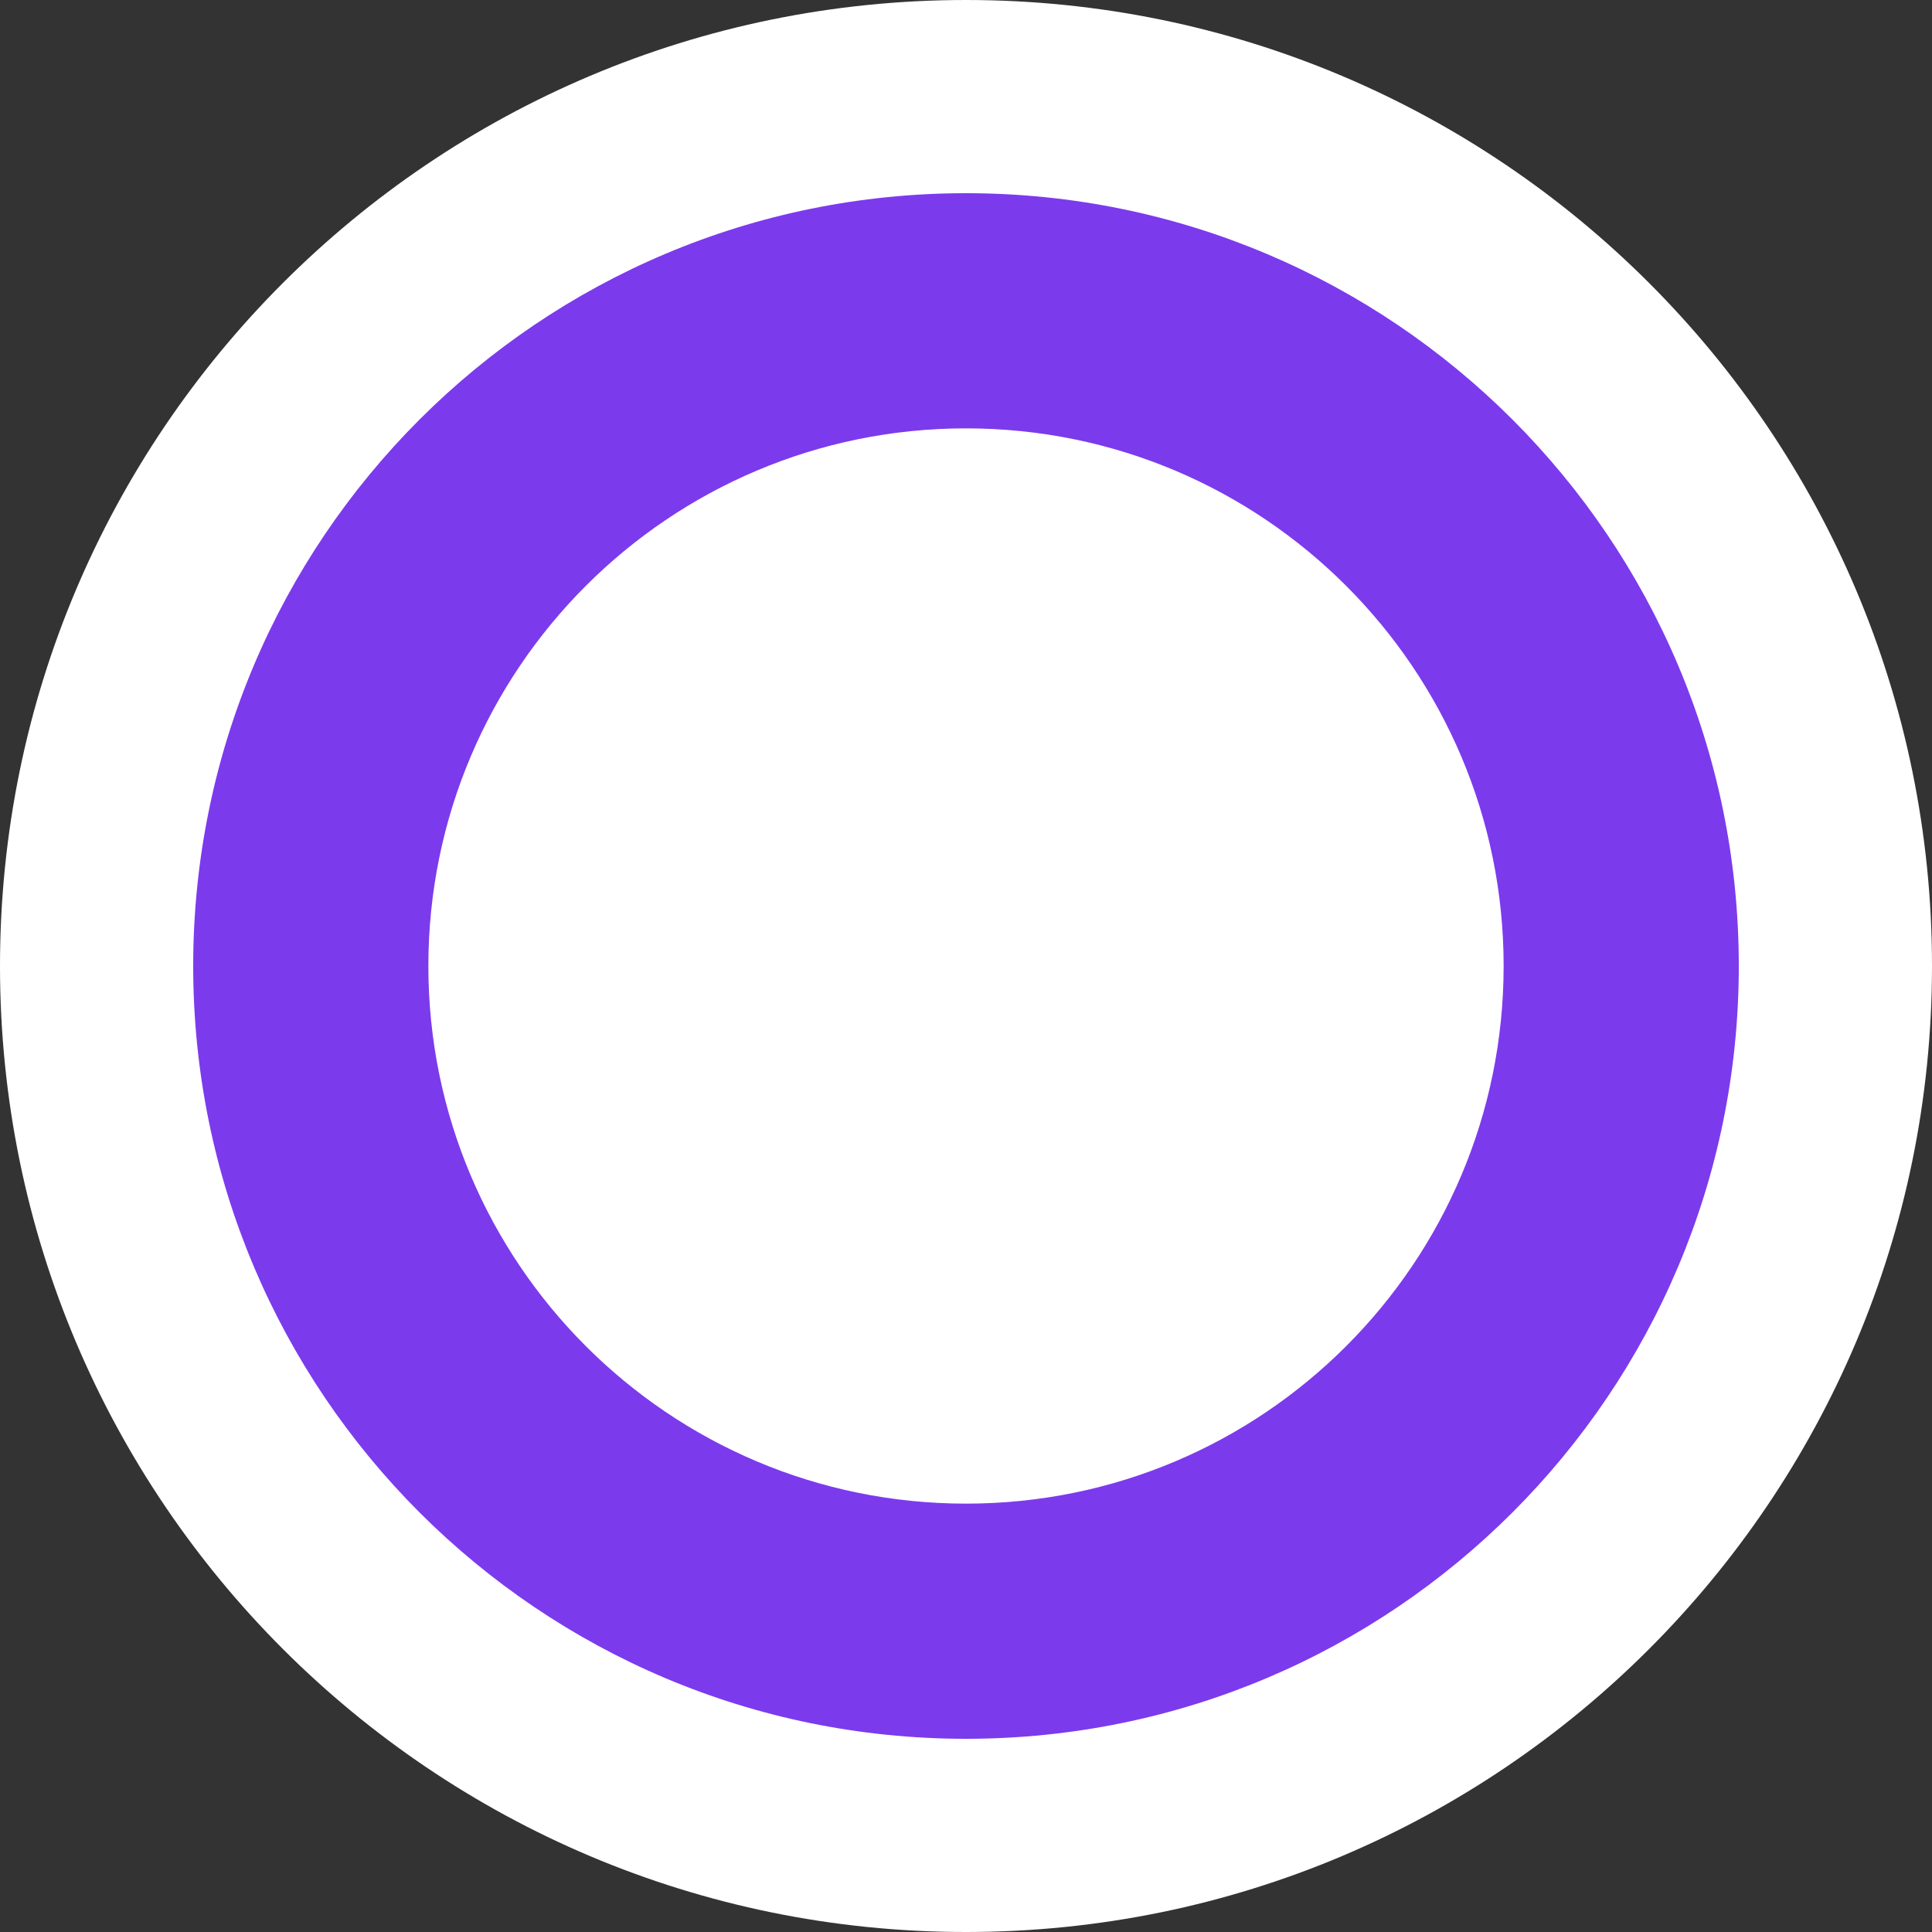
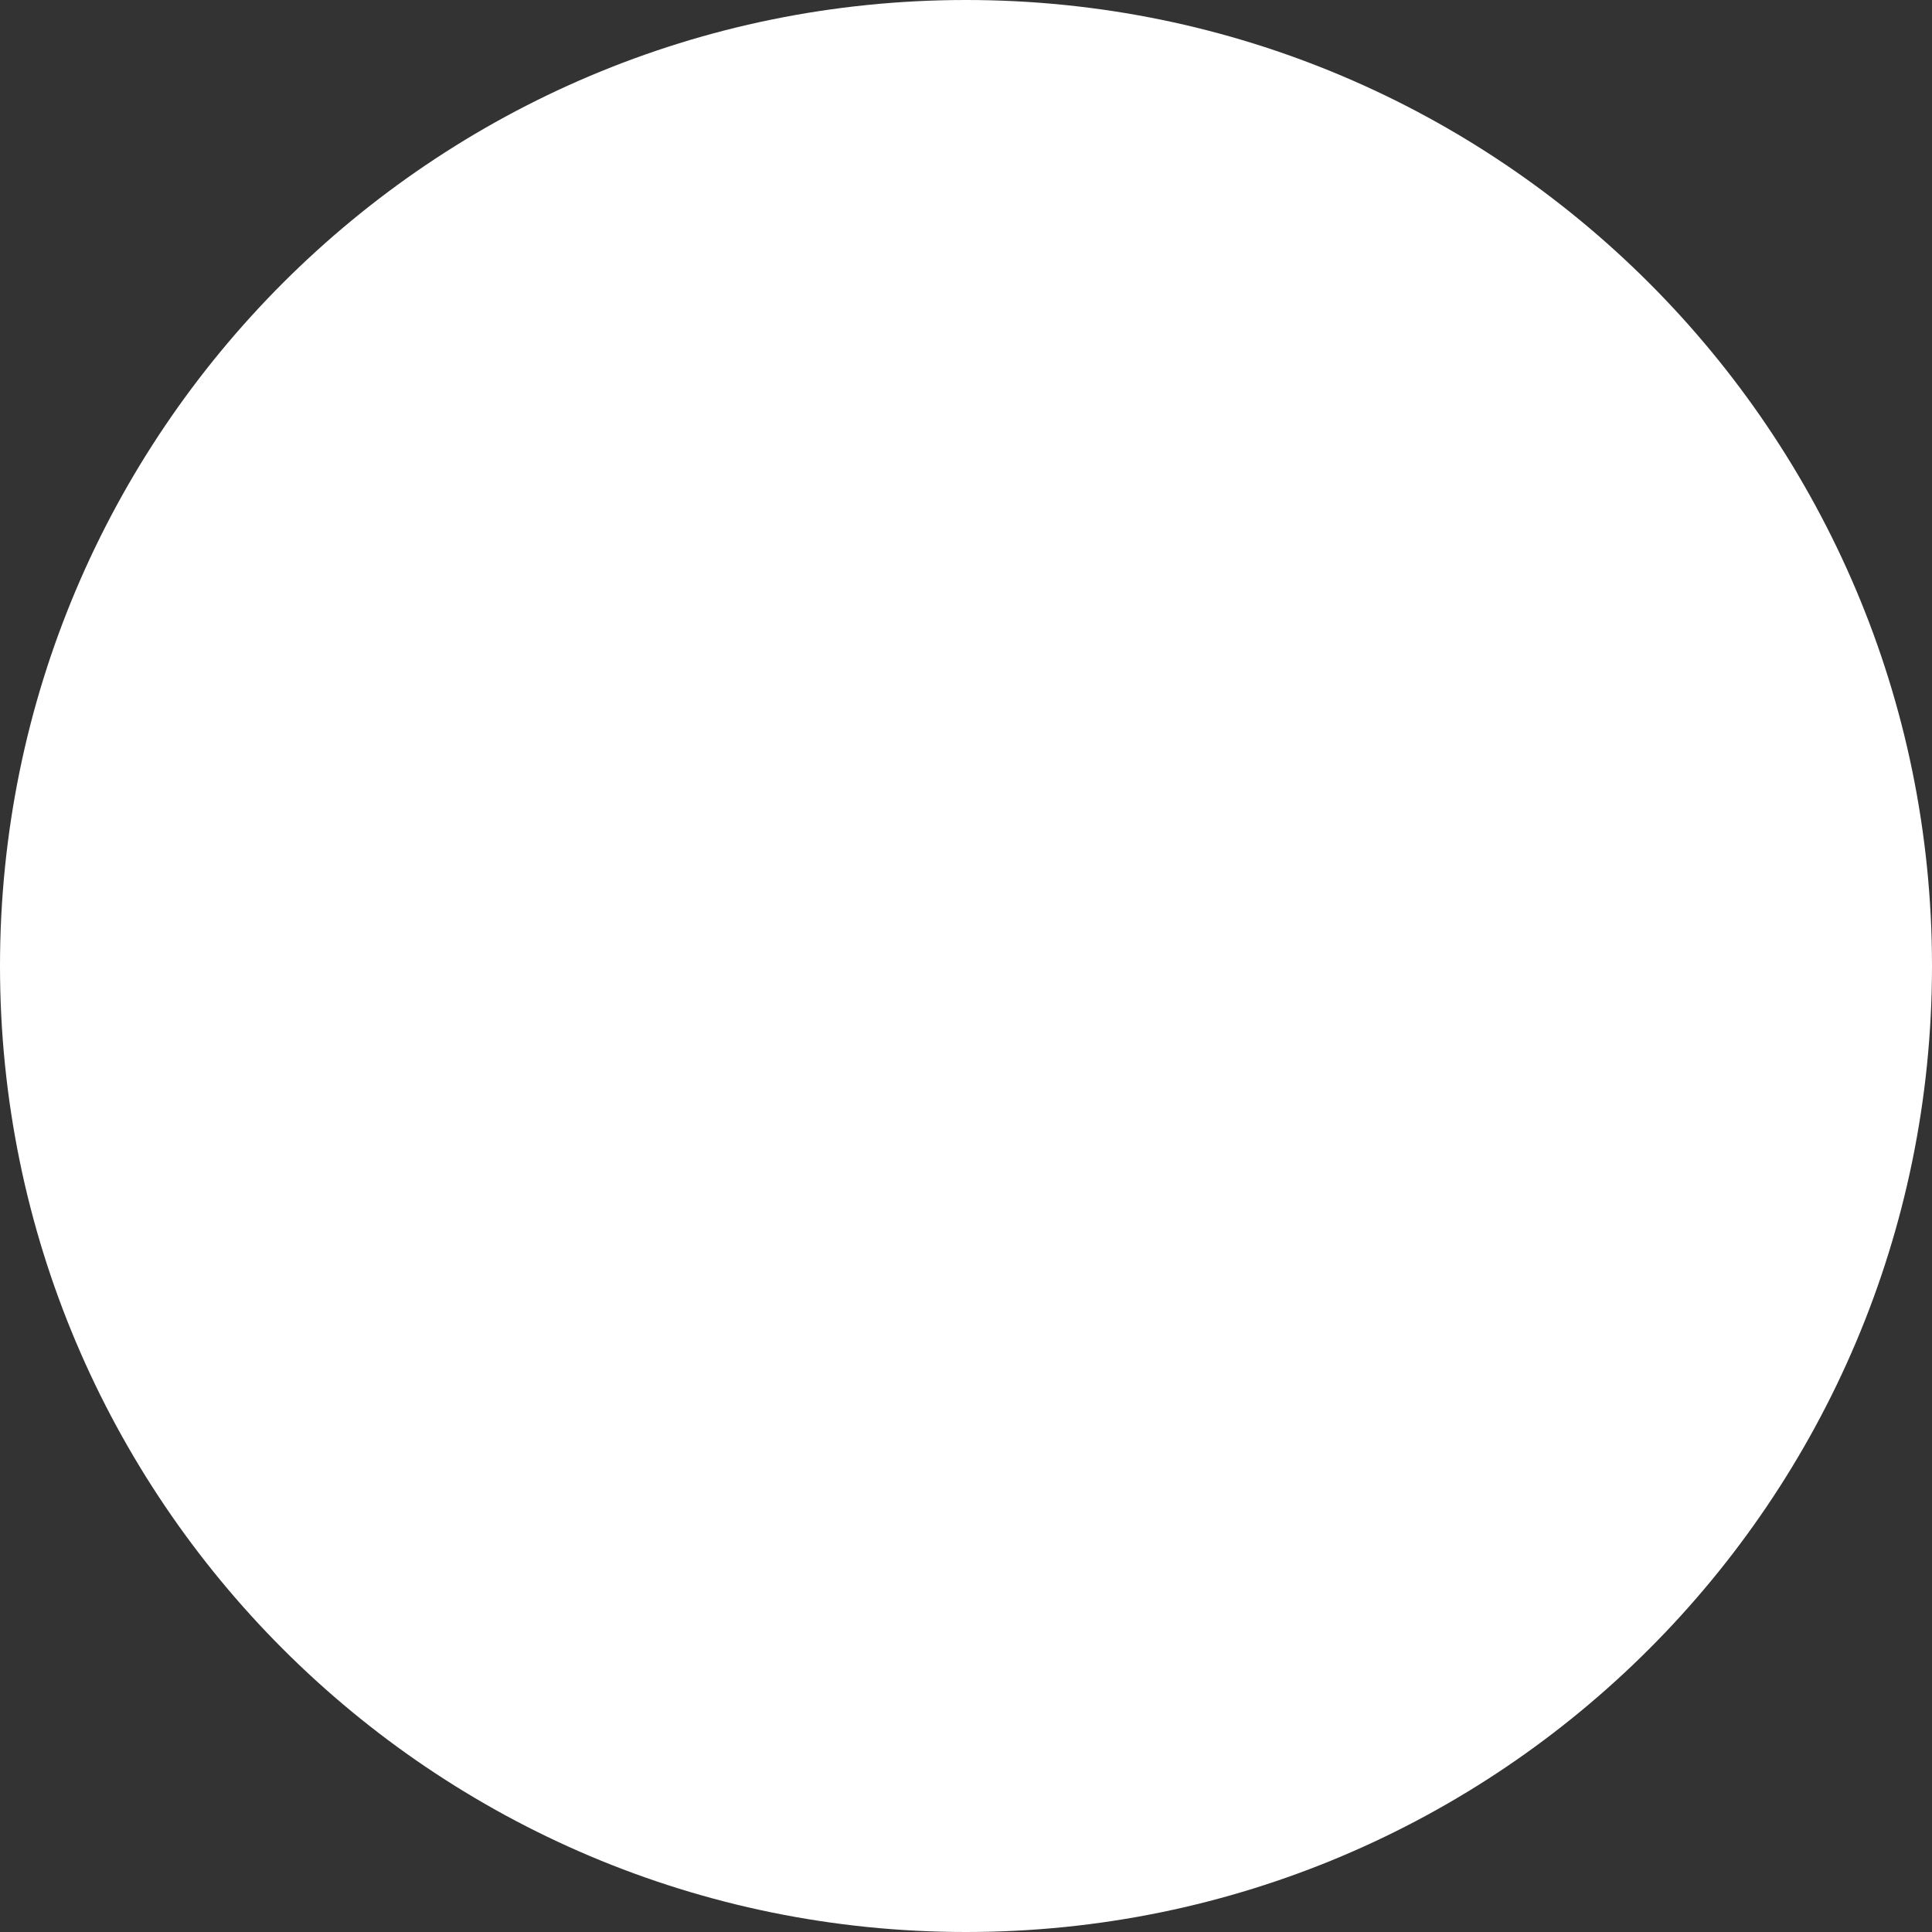
<svg xmlns="http://www.w3.org/2000/svg" width="50" height="50" viewBox="0 0 50 50" fill="none">
  <rect x="0" y="0" width="50" height="50" fill="#333333" stroke="none" />
  <path d="M0 25C0 11.193 11.193 0 25 0V0C38.807 0 50 11.193 50 25V25C50 38.807 38.807 50 25 50V50C11.193 50 0 38.807 0 25V25Z" fill="white" />
-   <path d="M45 25C45 36.046 36.046 45 25 45C13.954 45 5 36.046 5 25C5 13.954 13.954 5 25 5C36.046 5 45 13.954 45 25ZM11.086 25C11.086 32.684 17.316 38.914 25 38.914C32.684 38.914 38.914 32.684 38.914 25C38.914 17.316 32.684 11.086 25 11.086C17.316 11.086 11.086 17.316 11.086 25Z" fill="#7C3AED" />
</svg>